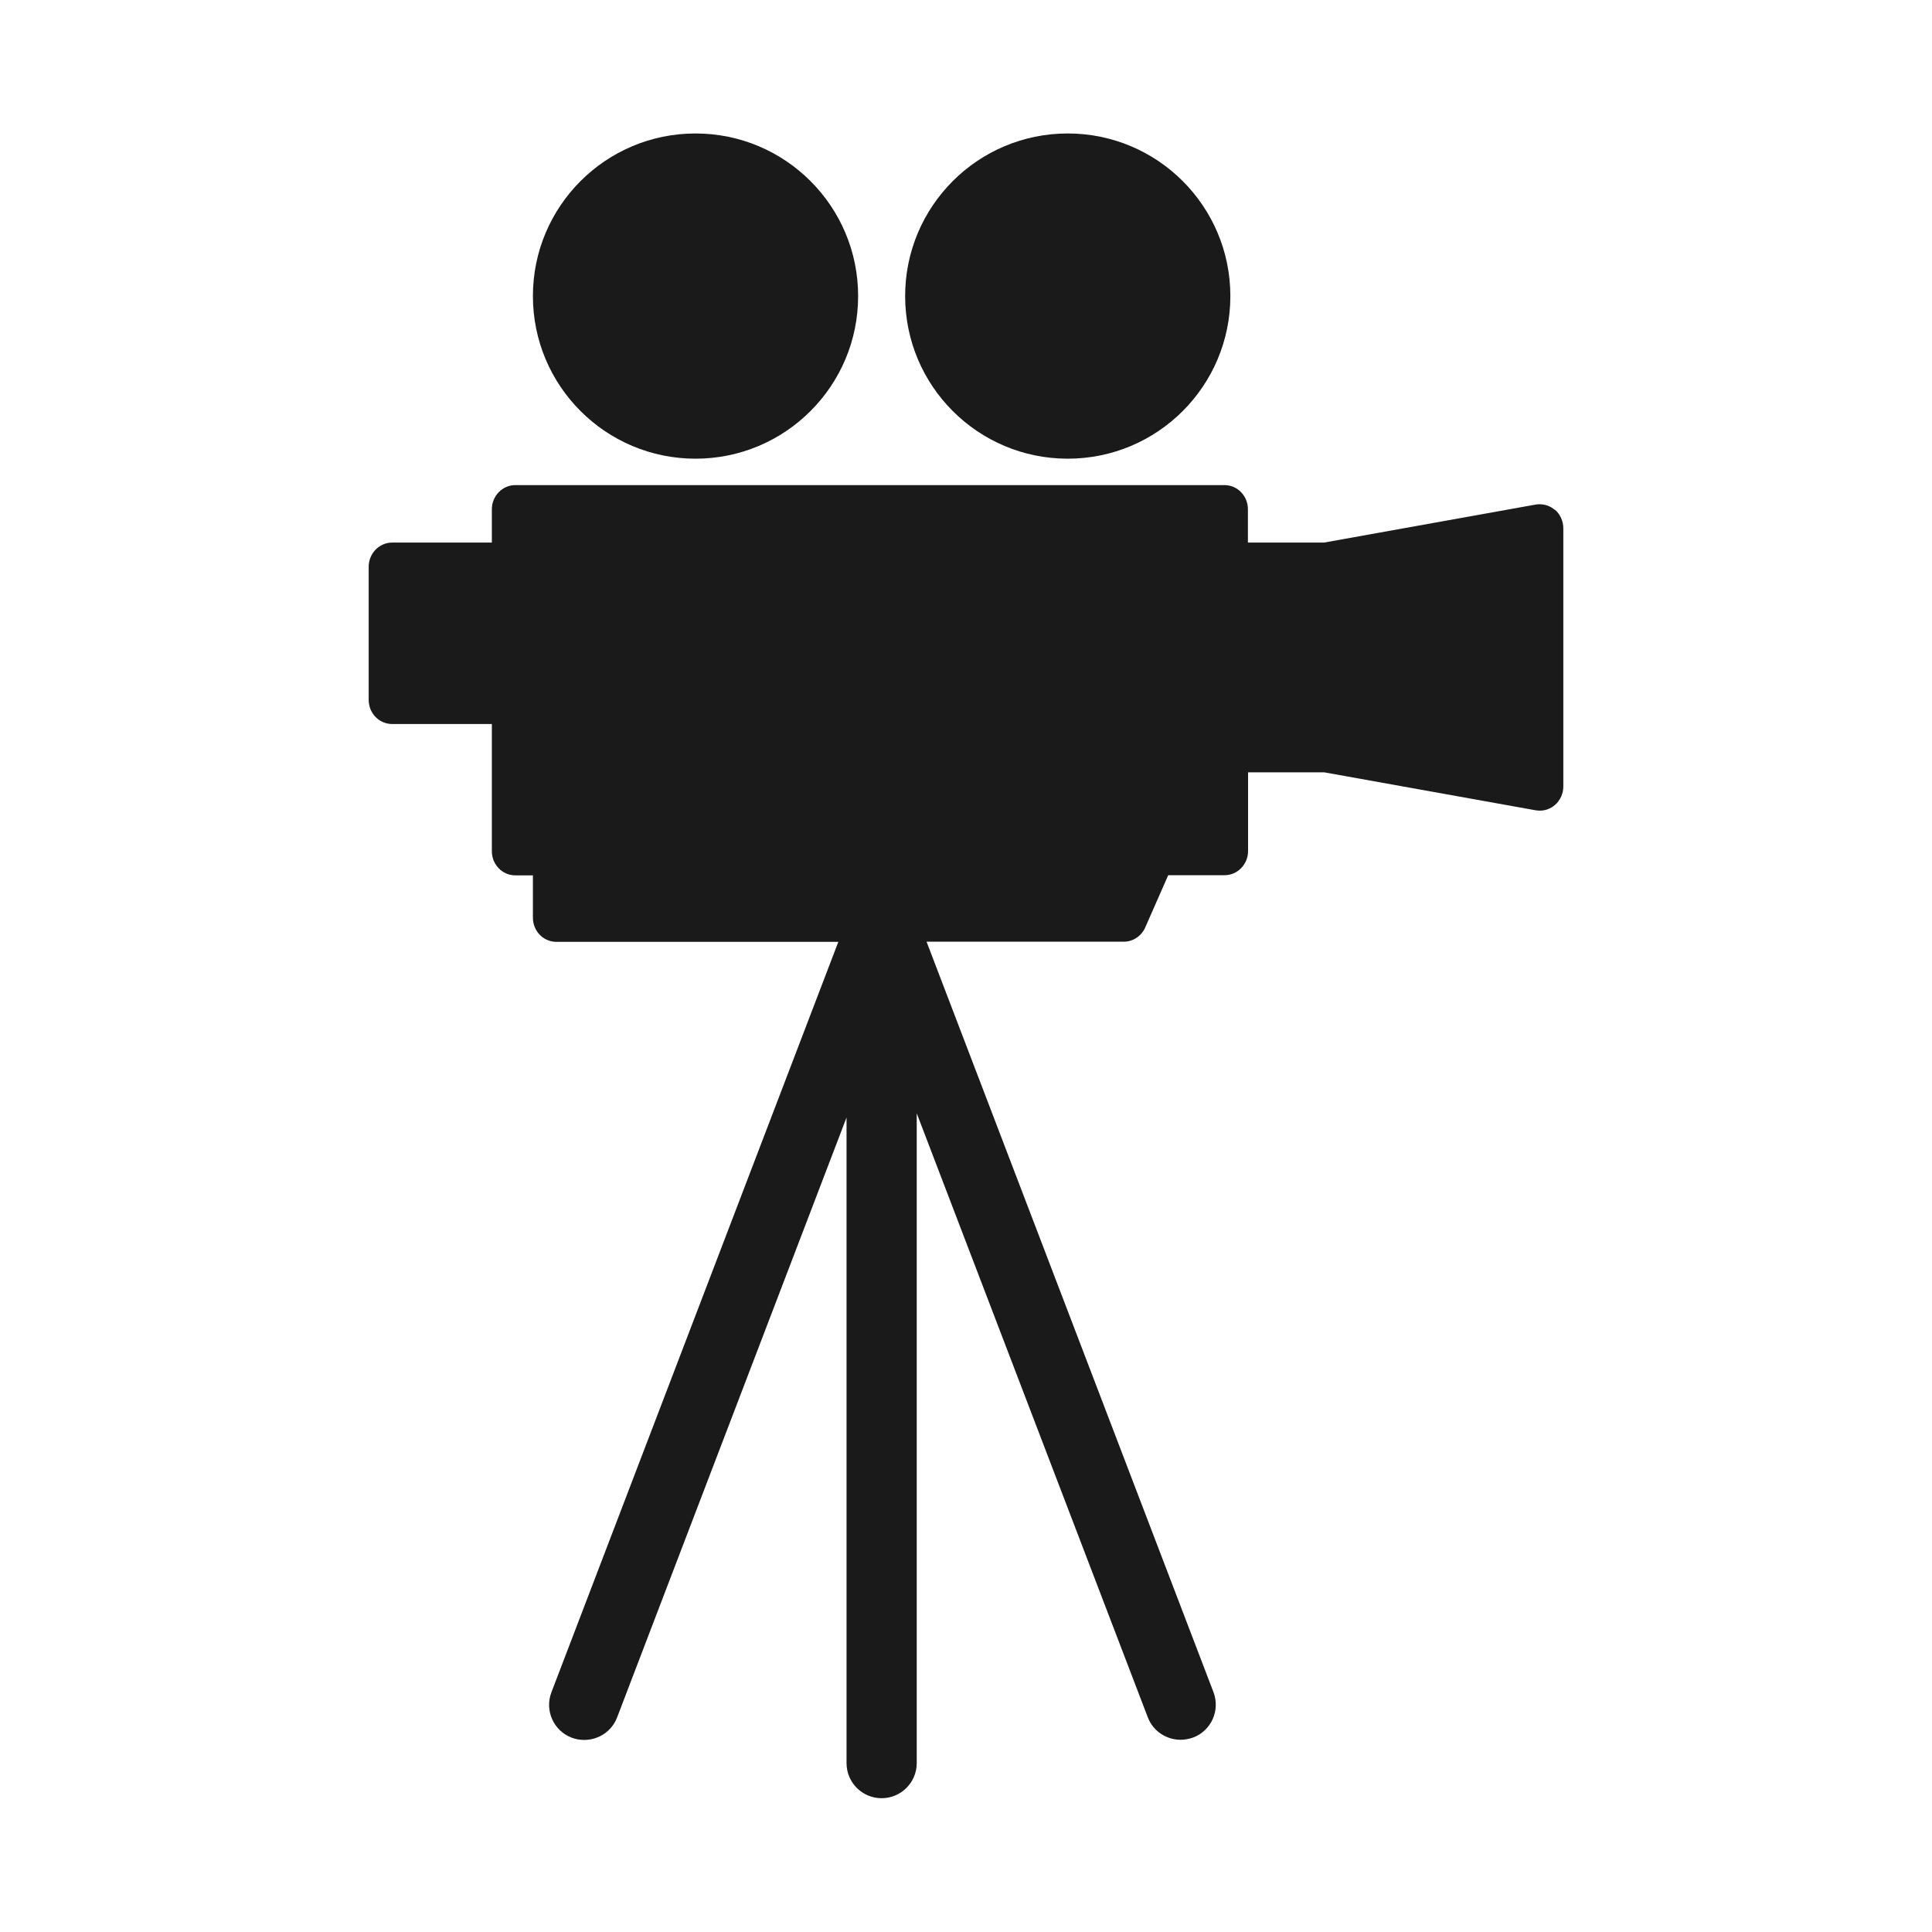
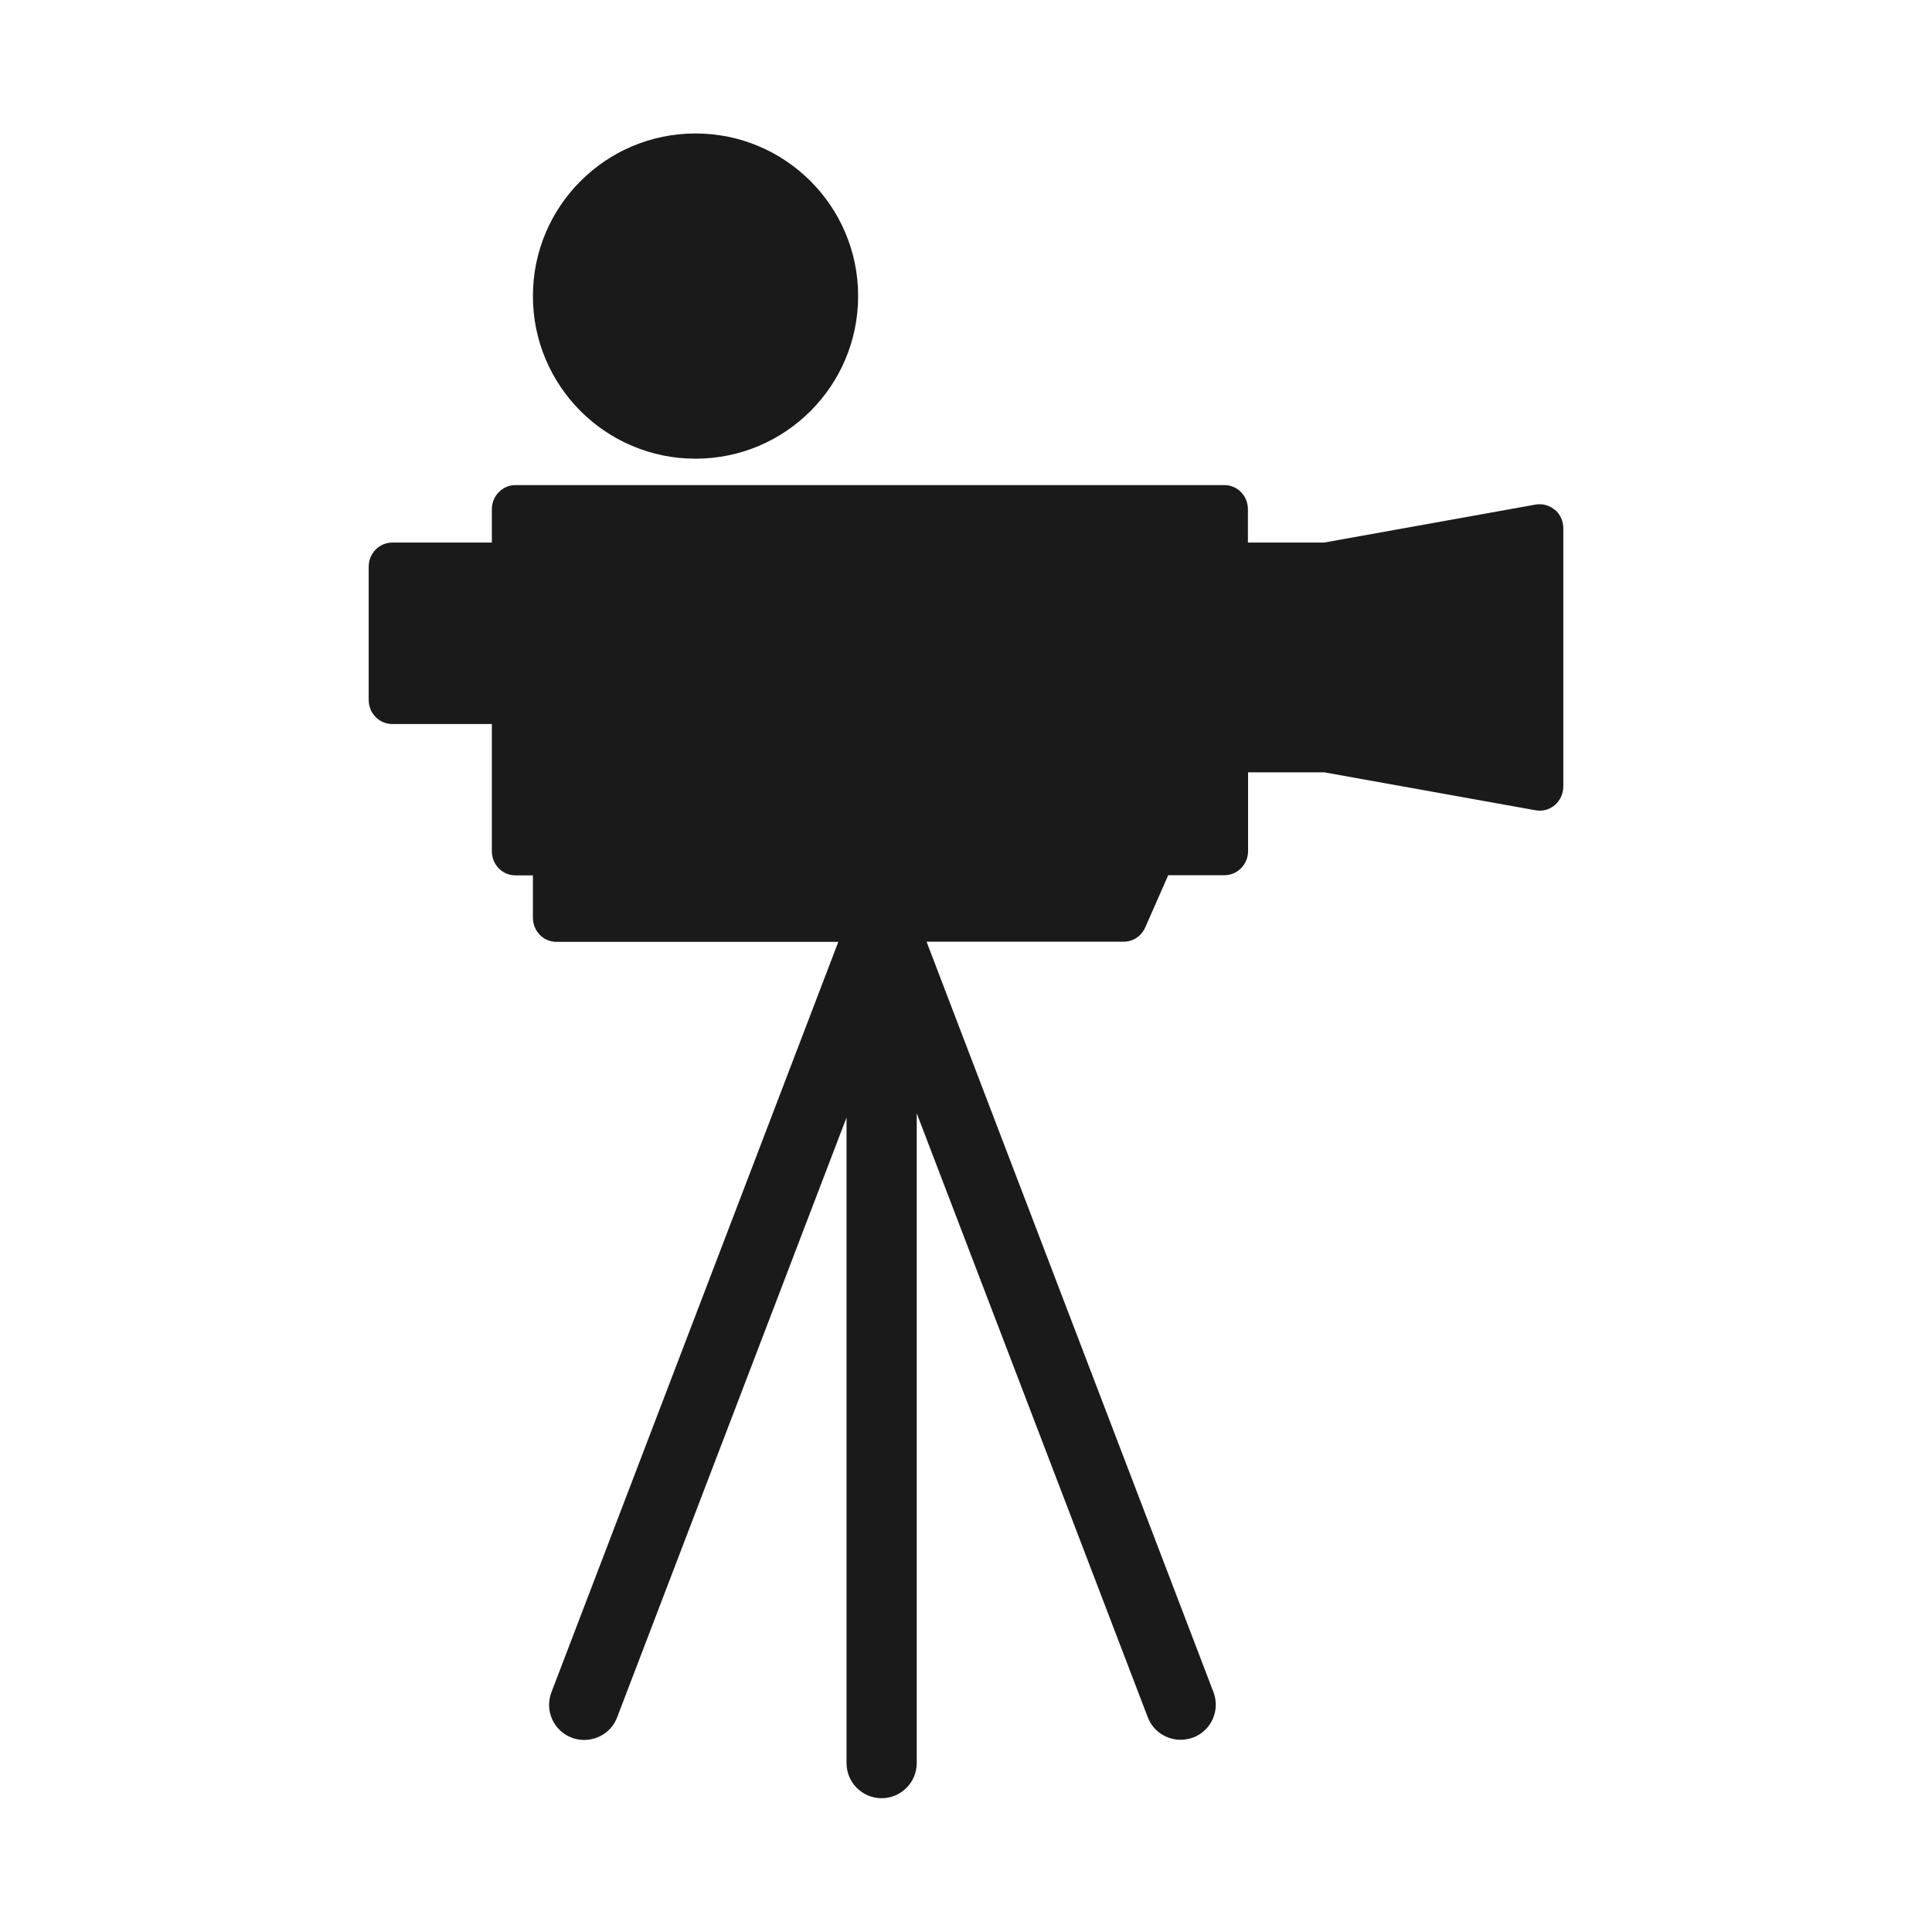
<svg xmlns="http://www.w3.org/2000/svg" id="e" data-name="pickup" viewBox="0 0 120 120">
  <defs>
    <style>
      .k {
        fill: #1a1a1a;
      }
    </style>
  </defs>
  <circle class="k" cx="43.2" cy="18.39" r="10.1" />
-   <circle class="k" cx="66.32" cy="18.39" r="10.1" />
  <path class="k" d="M96.57,31.67c-.26-.23-.6-.35-.94-.35-.08,0-.17,0-.25.02l-13.14,2.36h-4.73v-2.07c0-.83-.65-1.5-1.46-1.5h-44.04c-.8,0-1.46.67-1.46,1.5v2.07h-6.19c-.8,0-1.46.67-1.46,1.5v8.27c0,.83.65,1.5,1.46,1.5h6.19v7.9c0,.83.65,1.5,1.46,1.5h1.09v2.63c0,.83.65,1.5,1.46,1.5h17.51l-17.82,46.61c-.43,1.13.13,2.39,1.26,2.82.26.1.52.14.78.14.88,0,1.71-.53,2.04-1.4l14.25-37.26v40.1c0,1.21.98,2.18,2.18,2.18s2.18-.98,2.18-2.18v-40.36l14.35,37.51c.33.87,1.16,1.4,2.04,1.4.26,0,.52-.05.78-.14,1.13-.43,1.69-1.69,1.26-2.82l-17.82-46.61h12.25c.57,0,1.09-.34,1.33-.88l1.43-3.25h3.5c.8,0,1.46-.67,1.46-1.5v-4.89h4.73l13.14,2.36c.08.01.17.02.25.02.34,0,.67-.12.94-.35.33-.29.52-.71.52-1.15v-16.04c0-.44-.19-.87-.52-1.15Z" />
</svg>